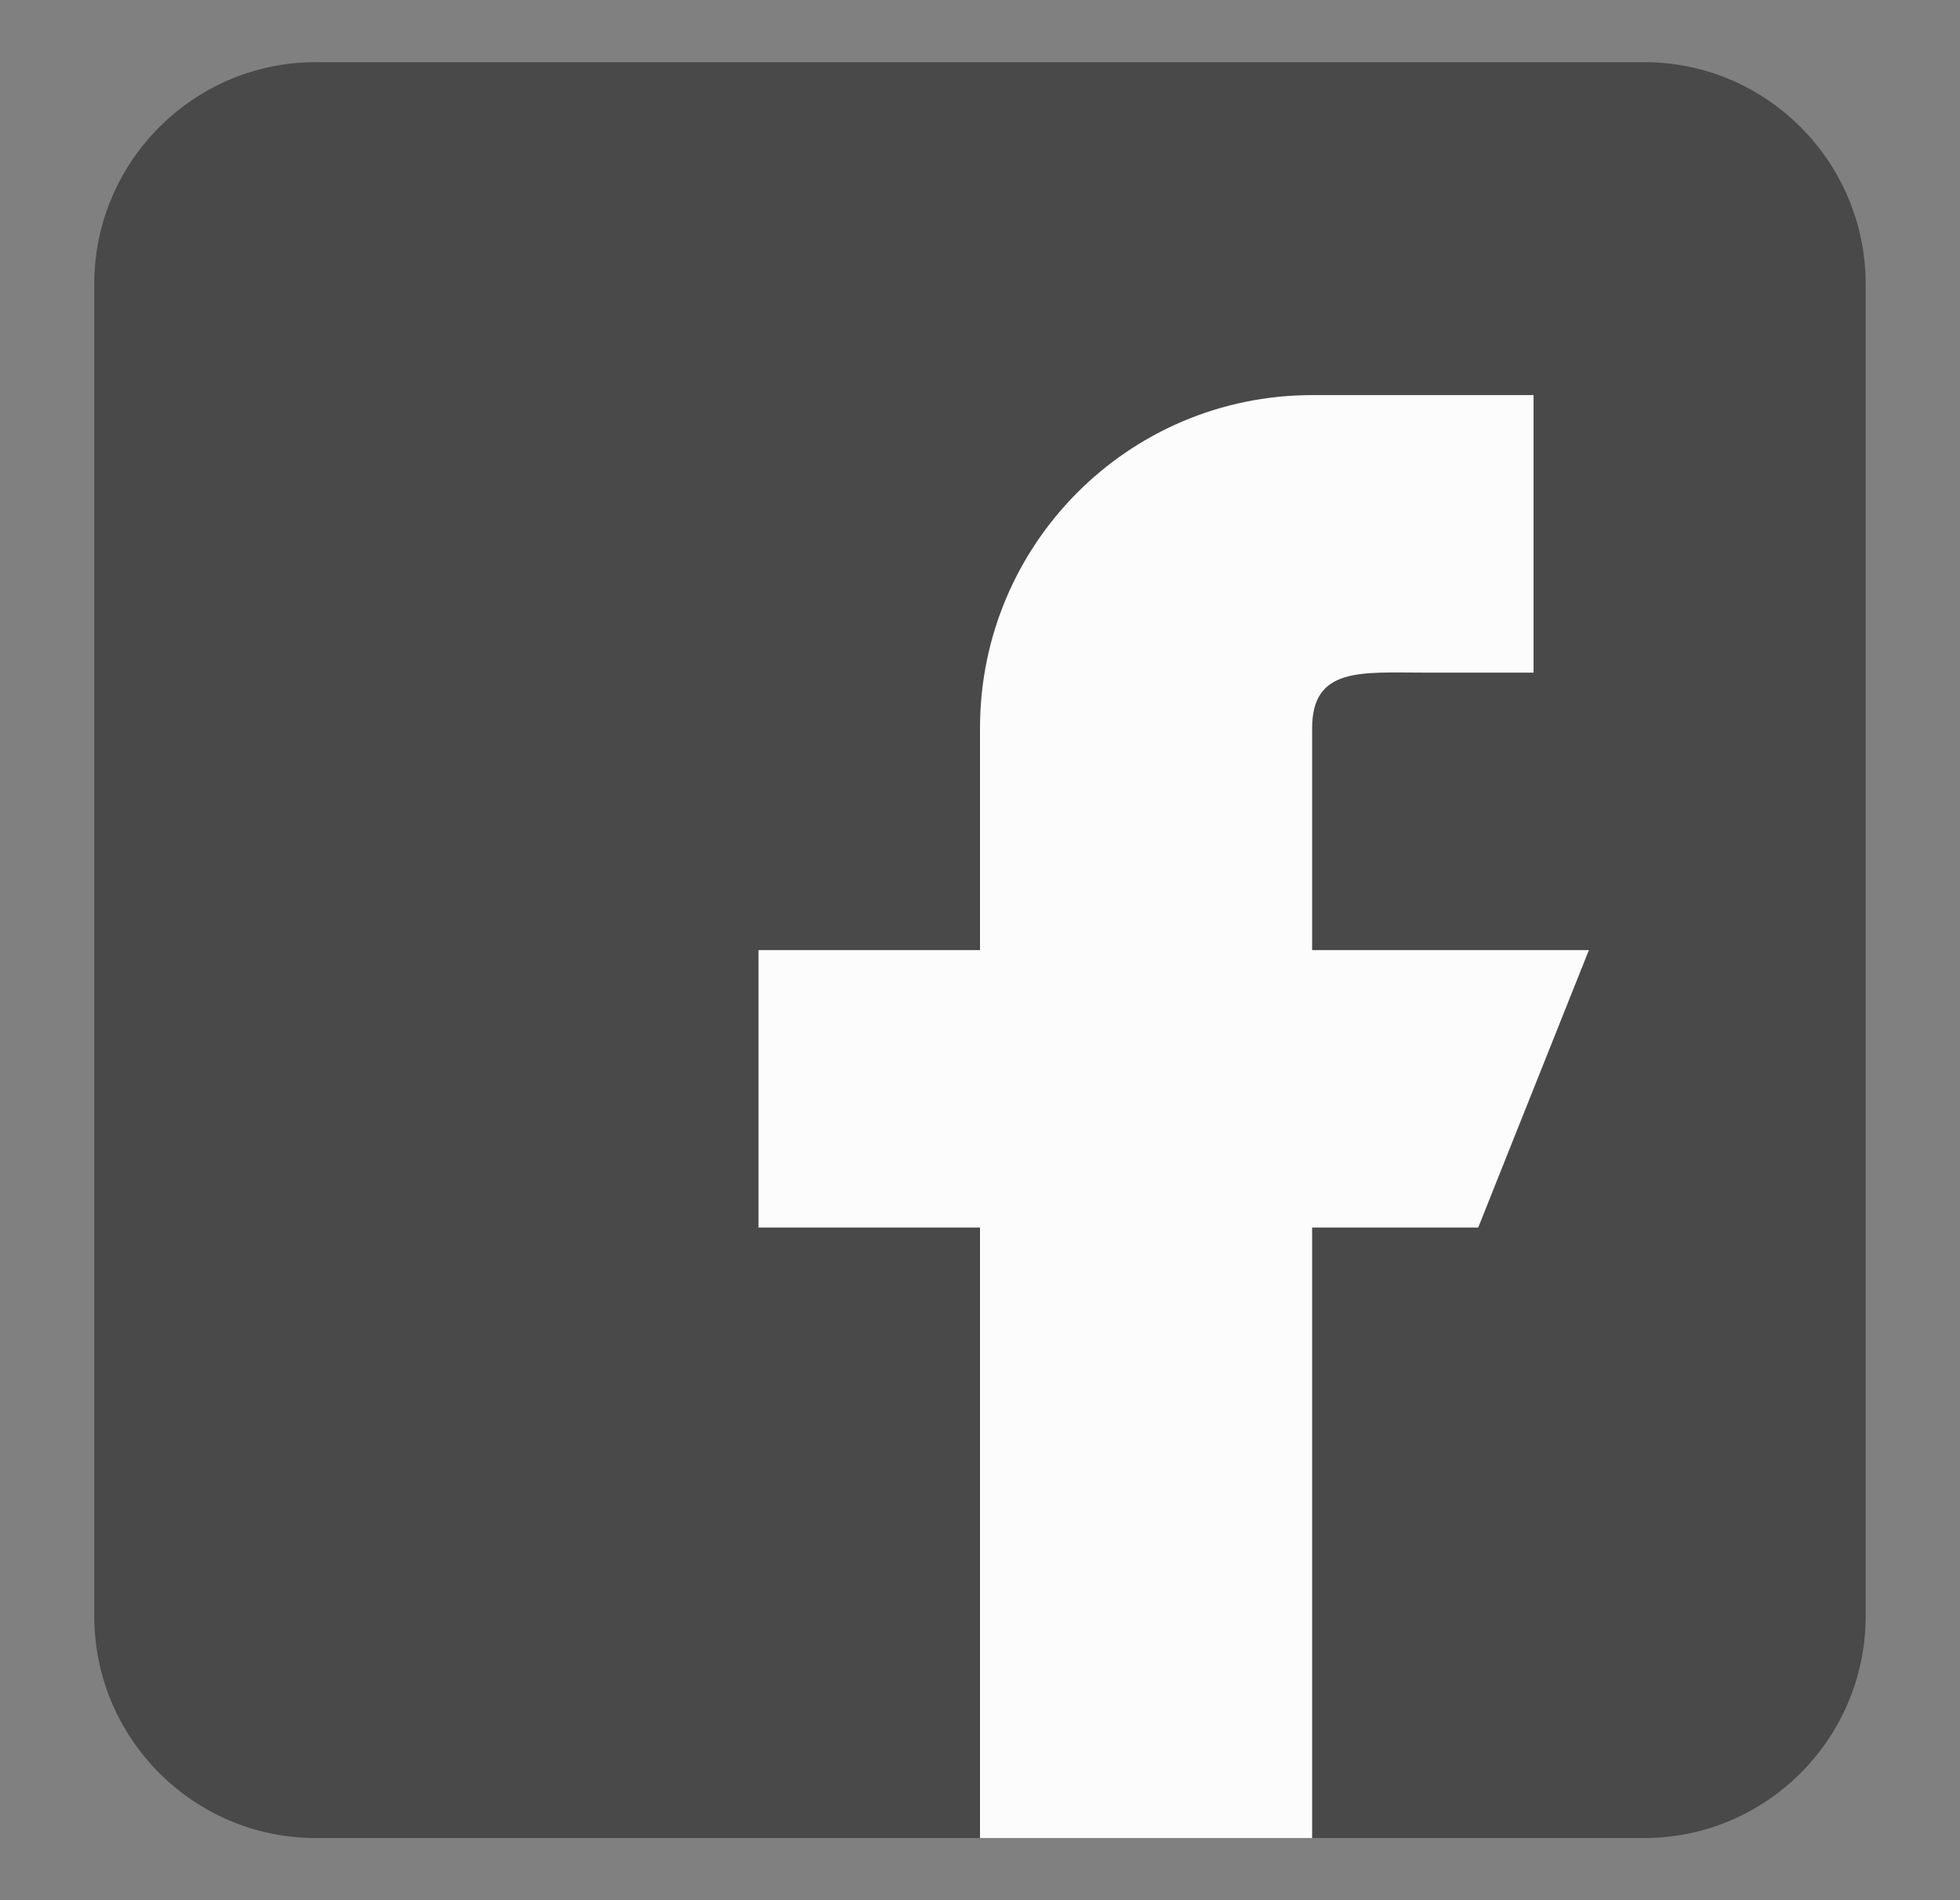
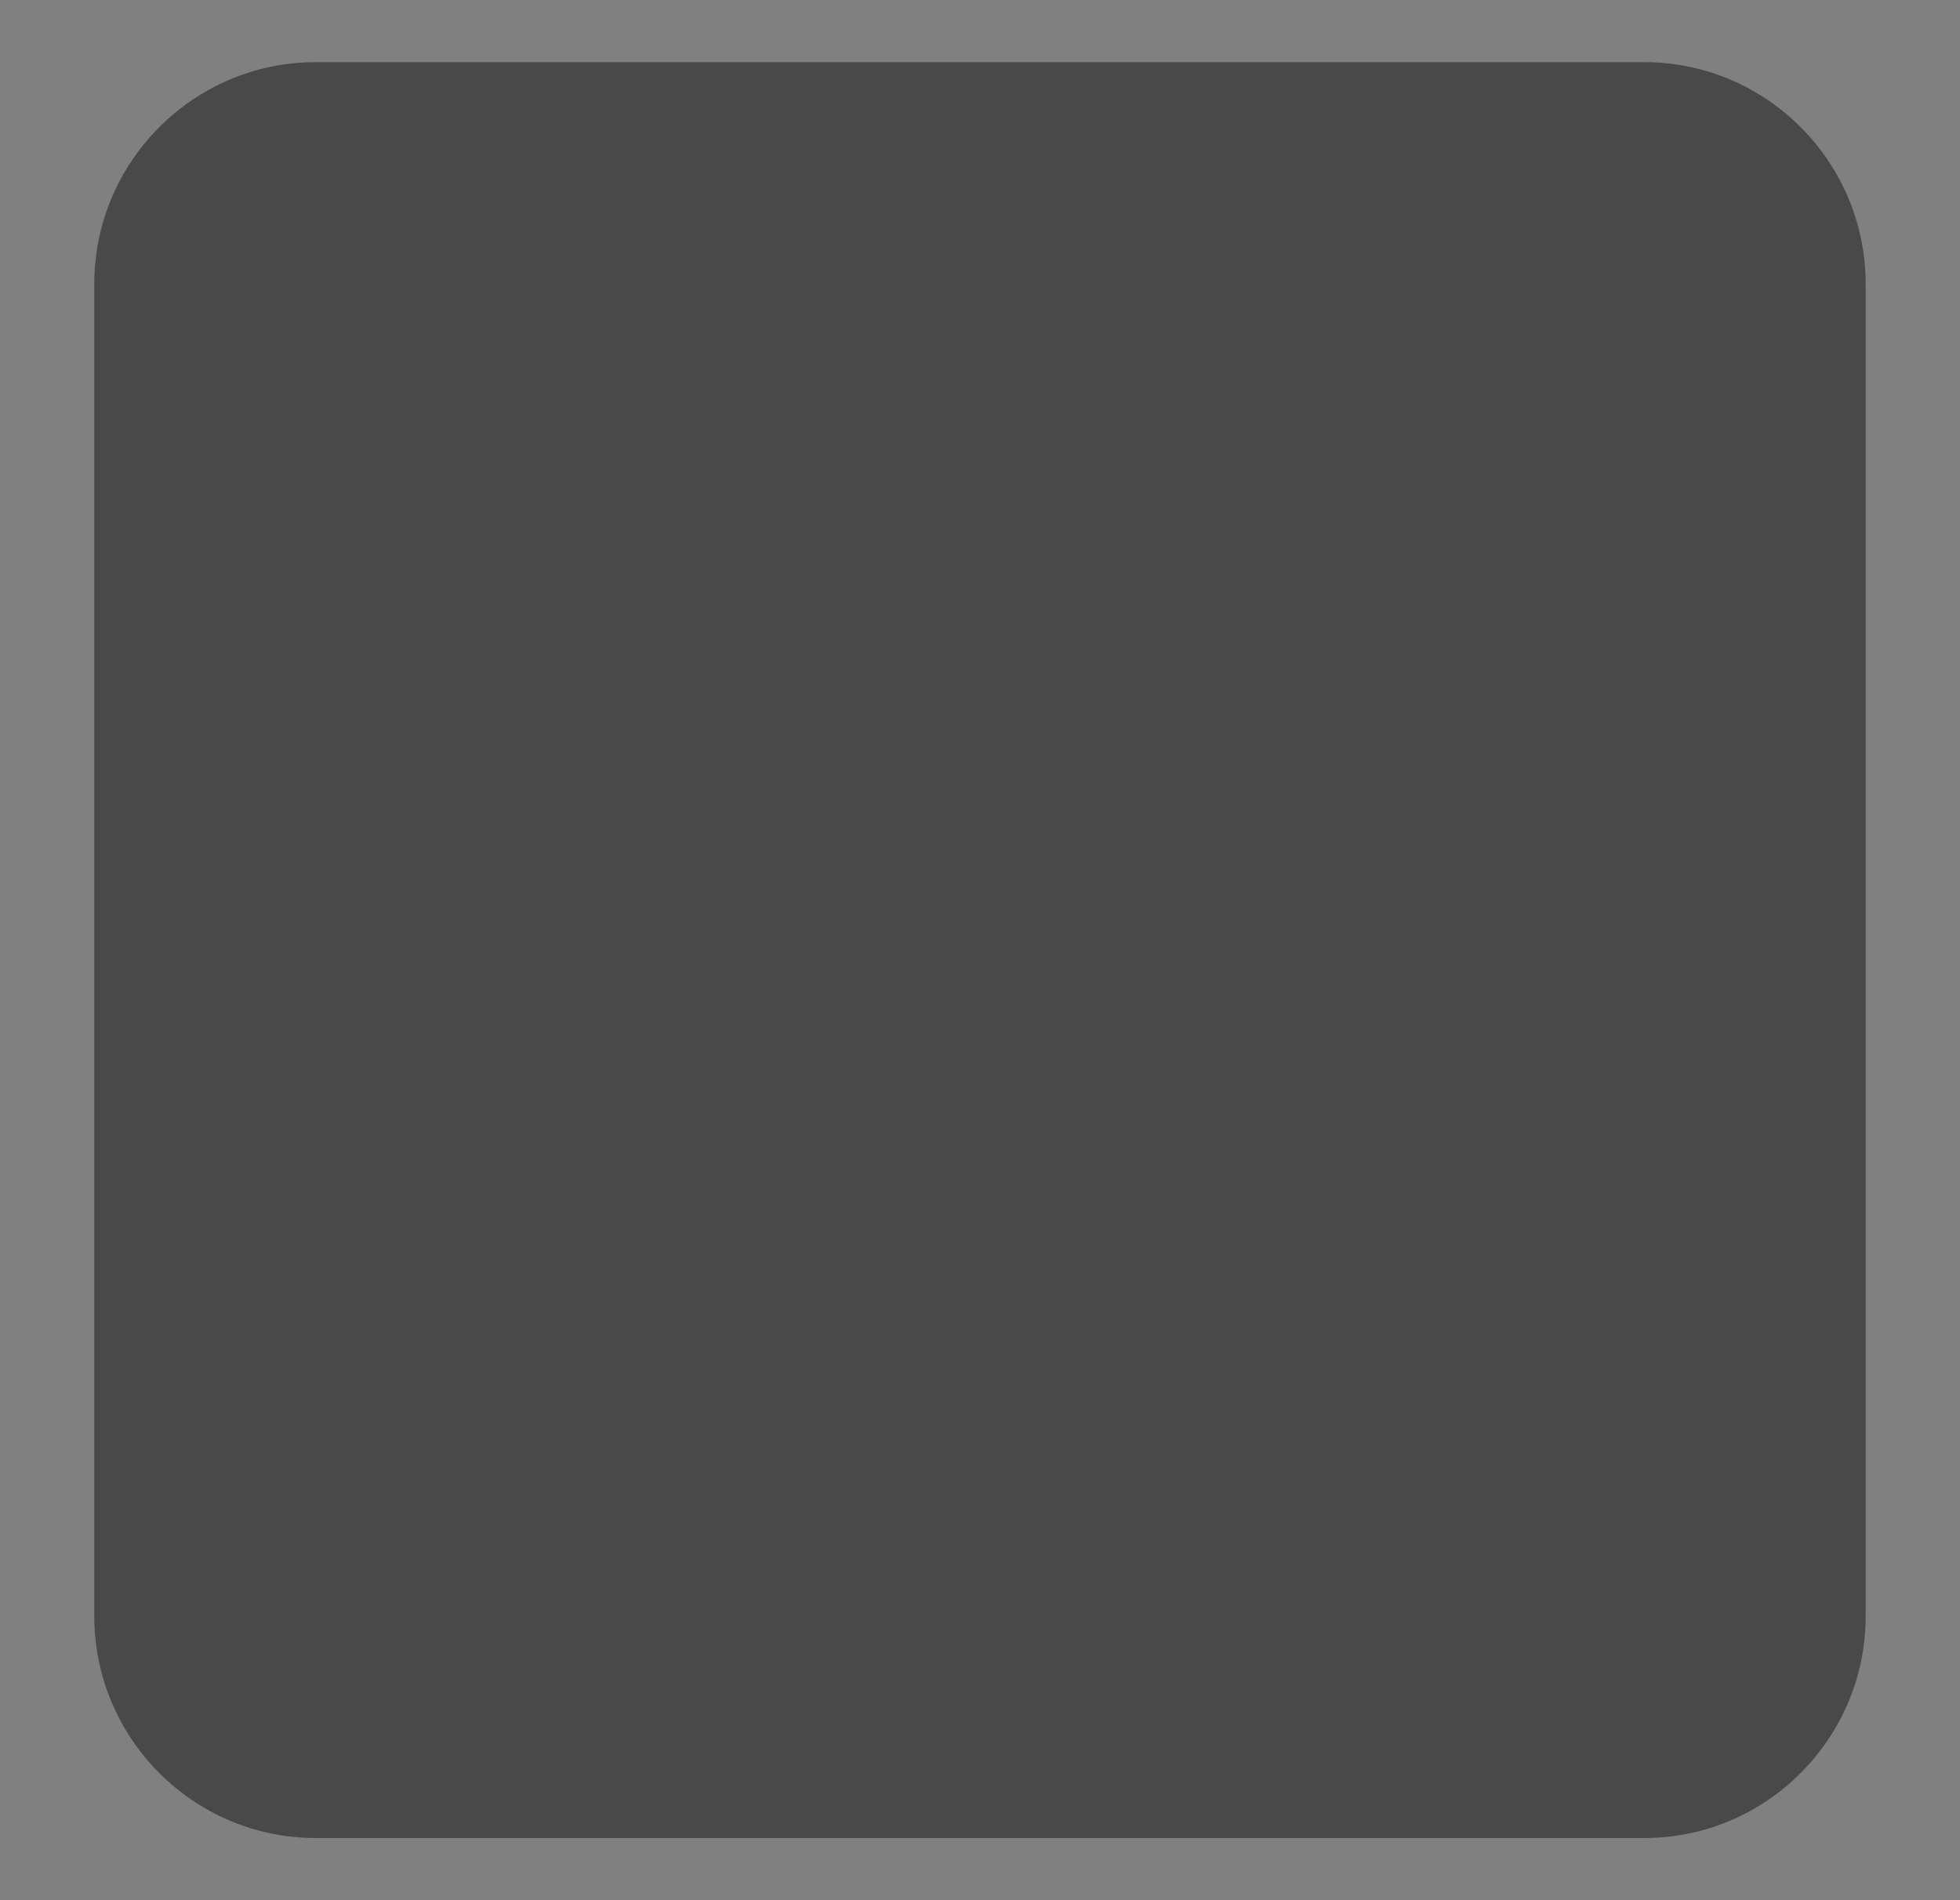
<svg xmlns="http://www.w3.org/2000/svg" width="33" height="32" viewBox="0 0 33 32" fill="none">
  <rect x="0" y="0" width="33" height="32" fill="#808080" stroke="none" />
  <path d="M27.684 1.047H5.315C3.259 1.047 1.587 2.724 1.587 4.785V27.215C1.587 29.276 3.259 30.953 5.315 30.953H27.684C29.74 30.953 31.412 29.276 31.412 27.215V4.785C31.412 2.724 29.74 1.047 27.684 1.047Z" fill="#494949" />
-   <path d="M26.752 16H22.092V12.262C22.092 11.23 22.927 11.327 23.956 11.327H25.82V6.654H22.092C19.003 6.654 16.5 9.164 16.5 12.262V16H12.771V20.673H16.5V30.953H22.092V20.673H24.888L26.752 16Z" fill="#FCFCFC" />
</svg>